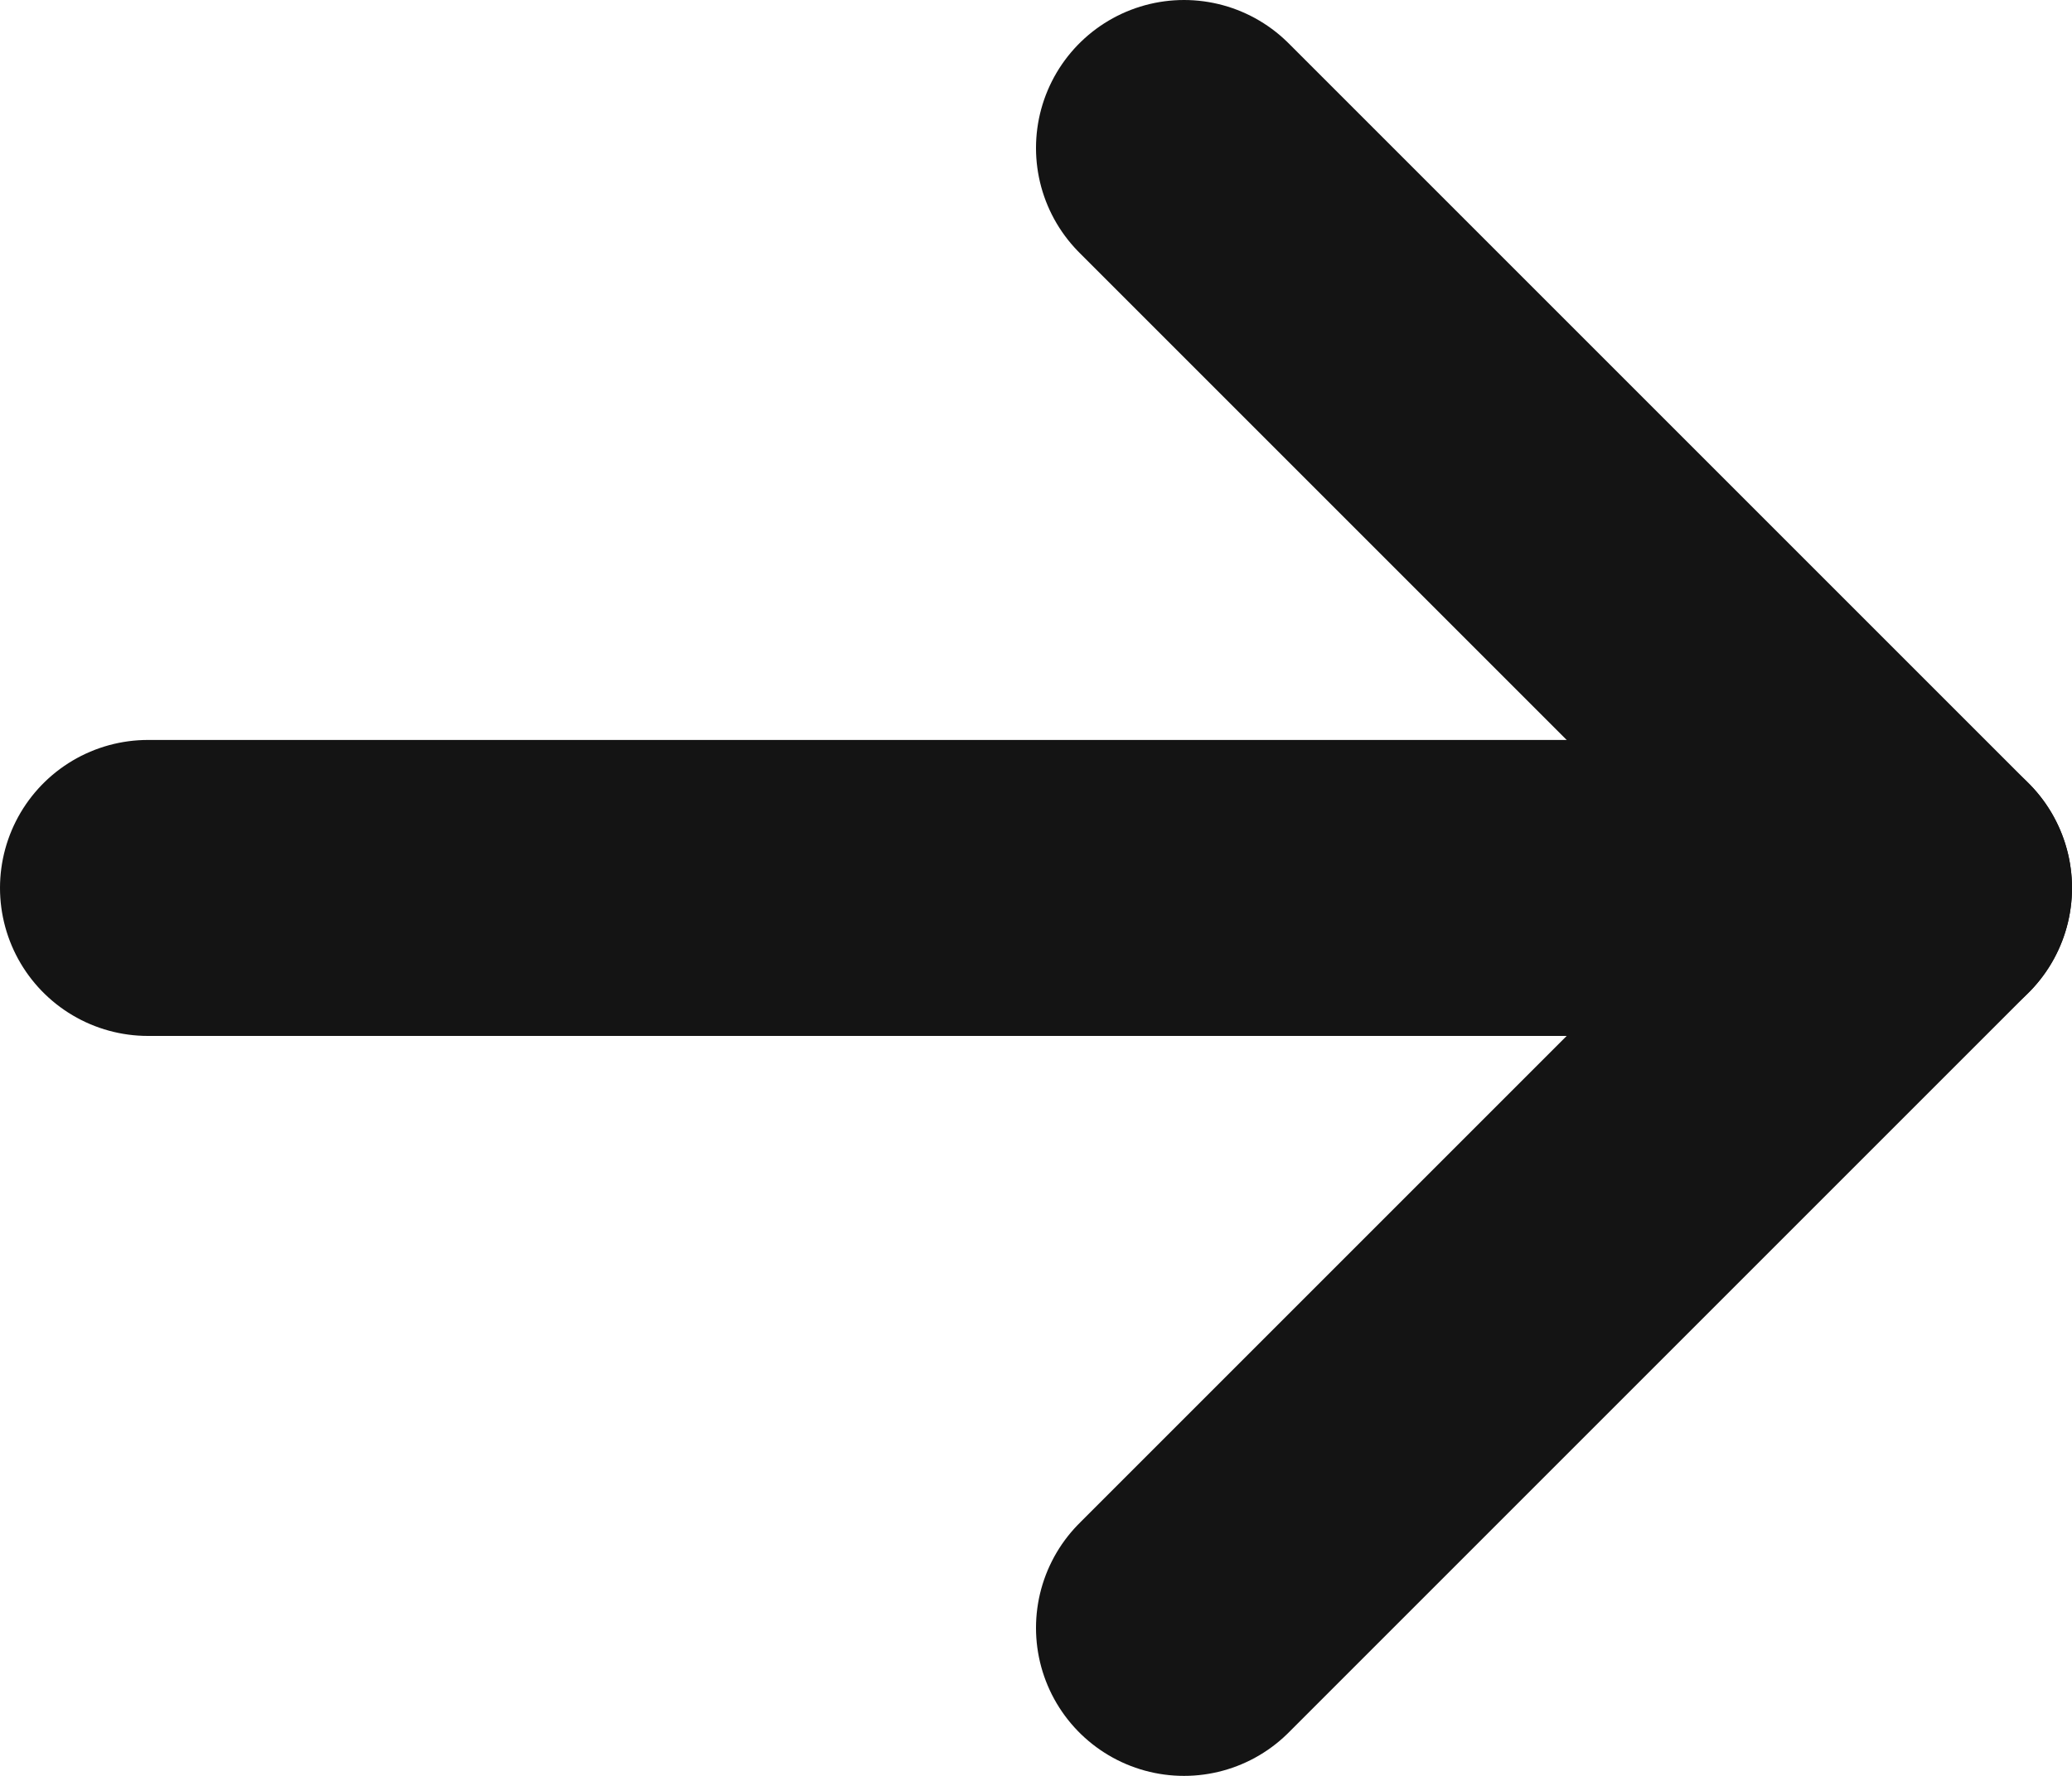
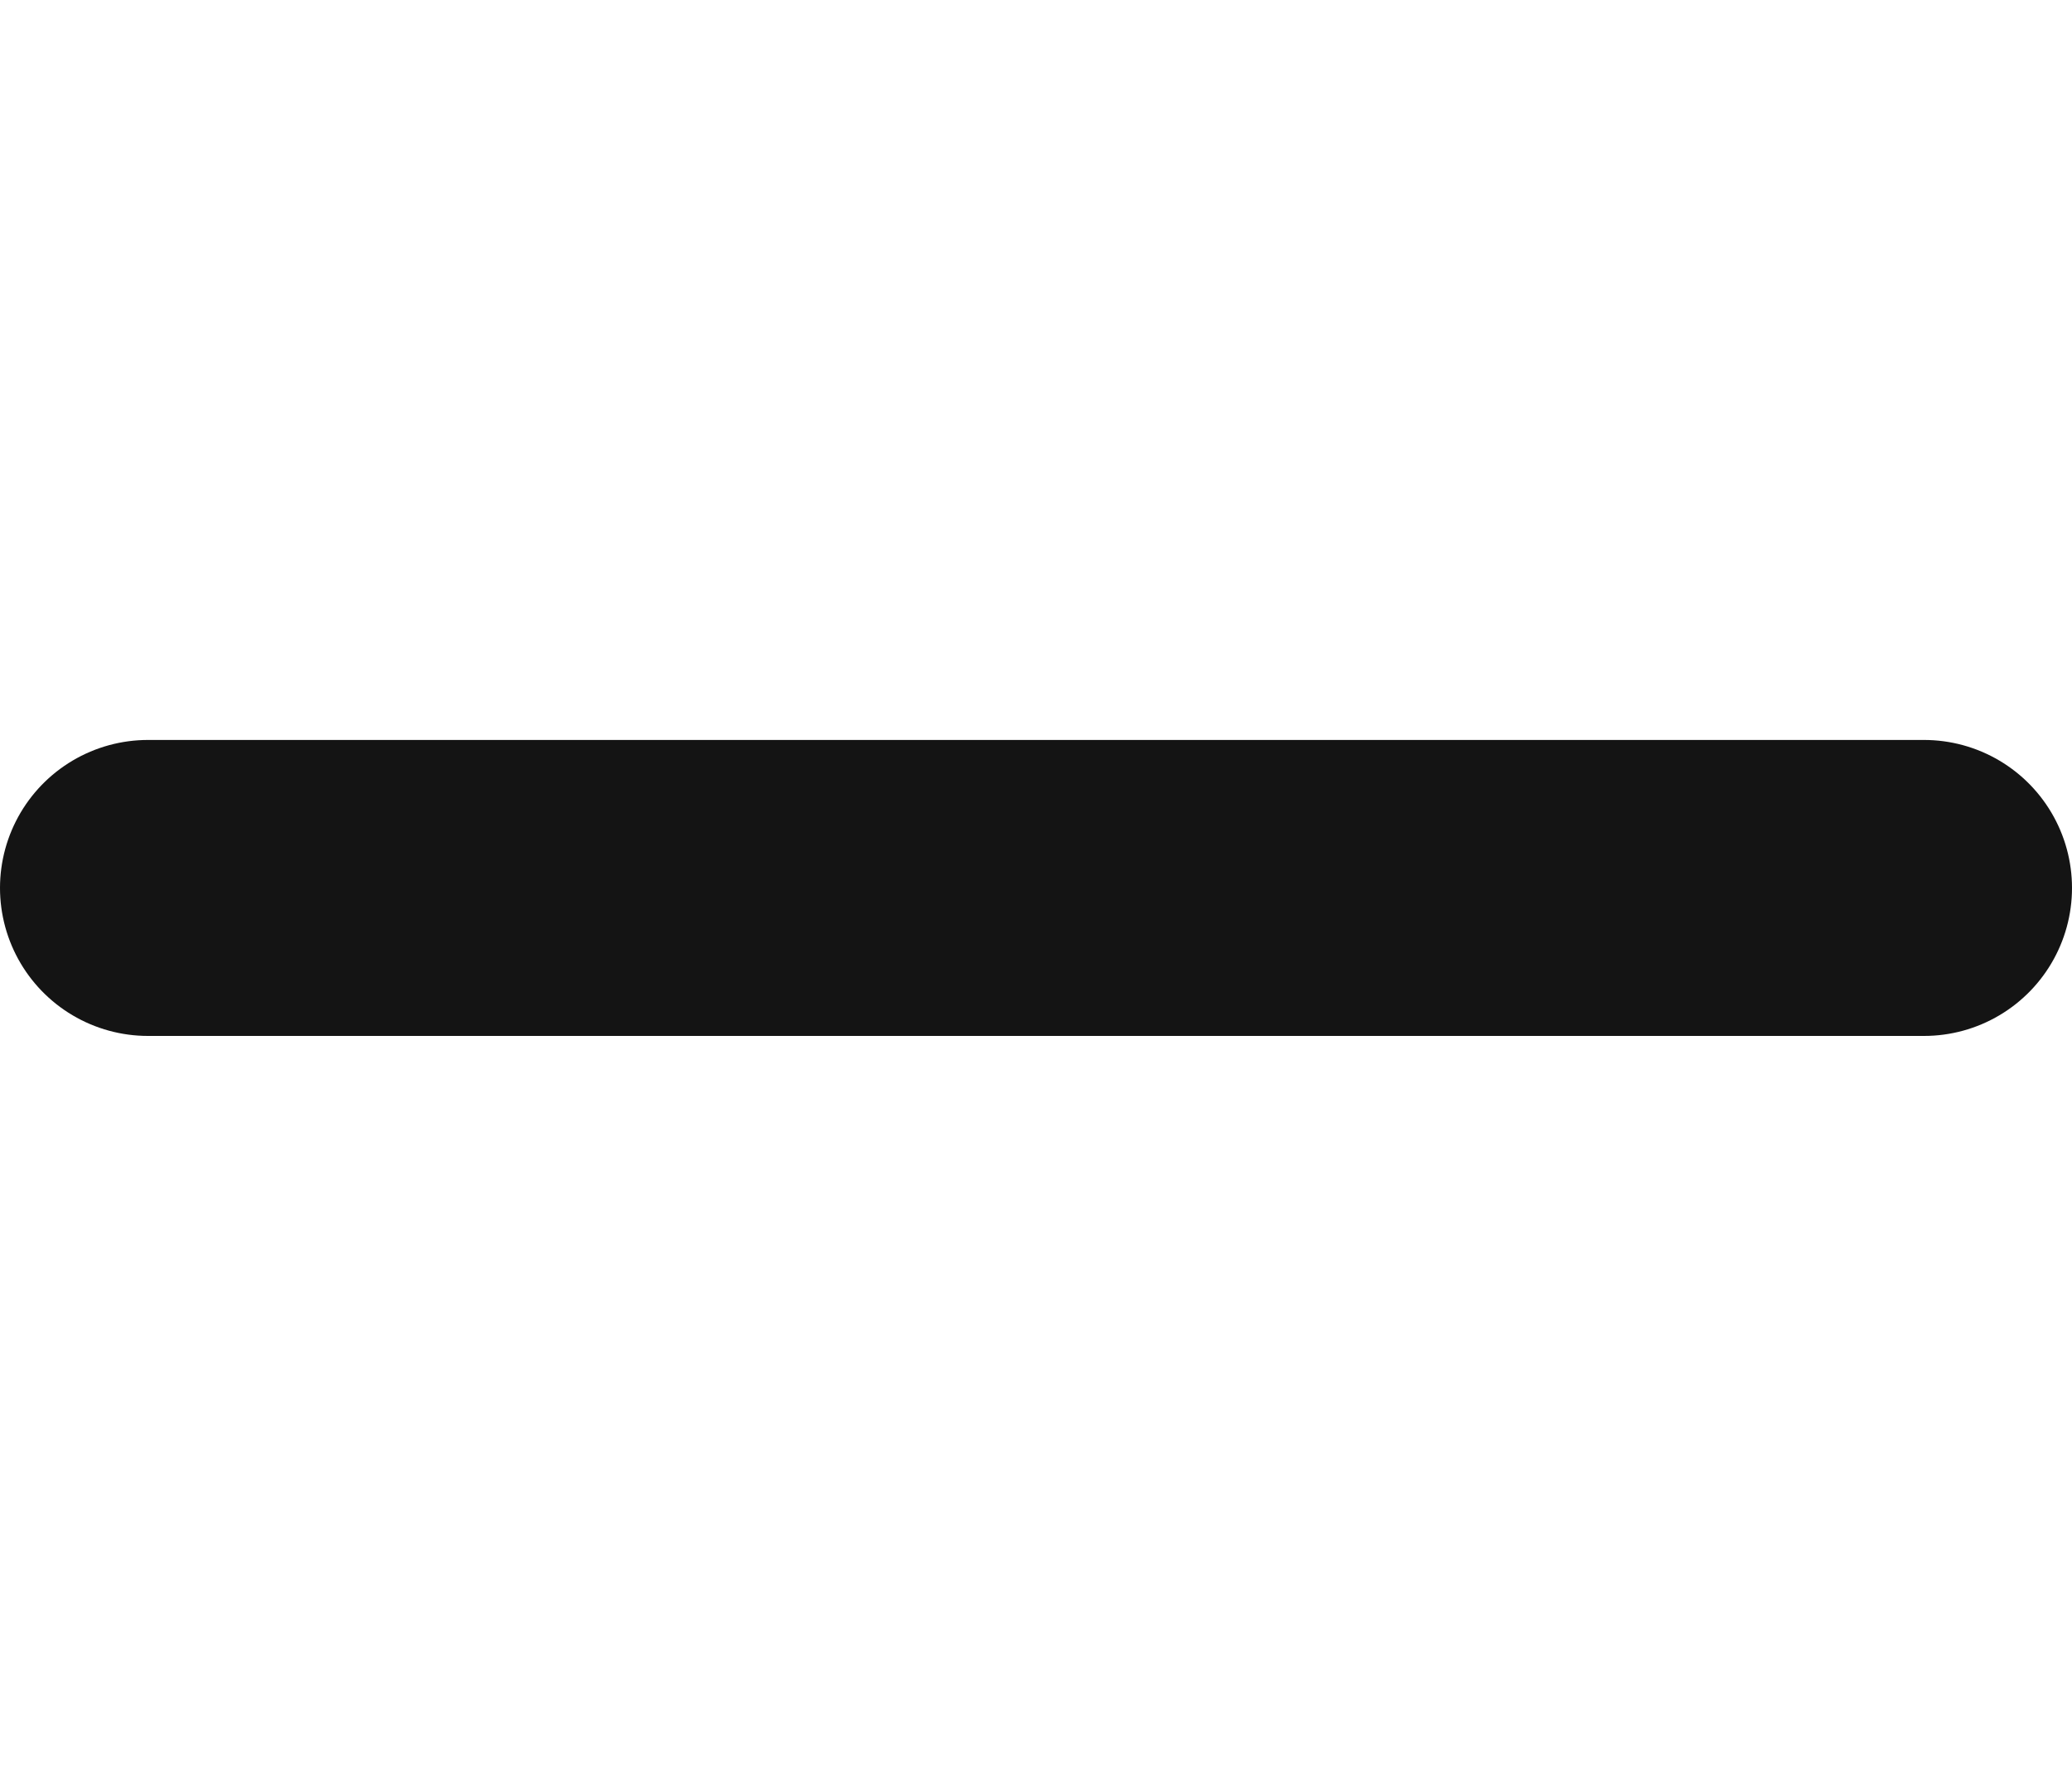
<svg xmlns="http://www.w3.org/2000/svg" width="14" height="12" viewBox="0 0 14 12" fill="none">
-   <path d="M8 11L13 6L8 1" stroke="#141414" stroke-width="2" stroke-linecap="round" stroke-linejoin="round" />
  <path d="M1 6L13 6" stroke="#141414" stroke-width="2" stroke-linecap="round" stroke-linejoin="round" />
</svg>